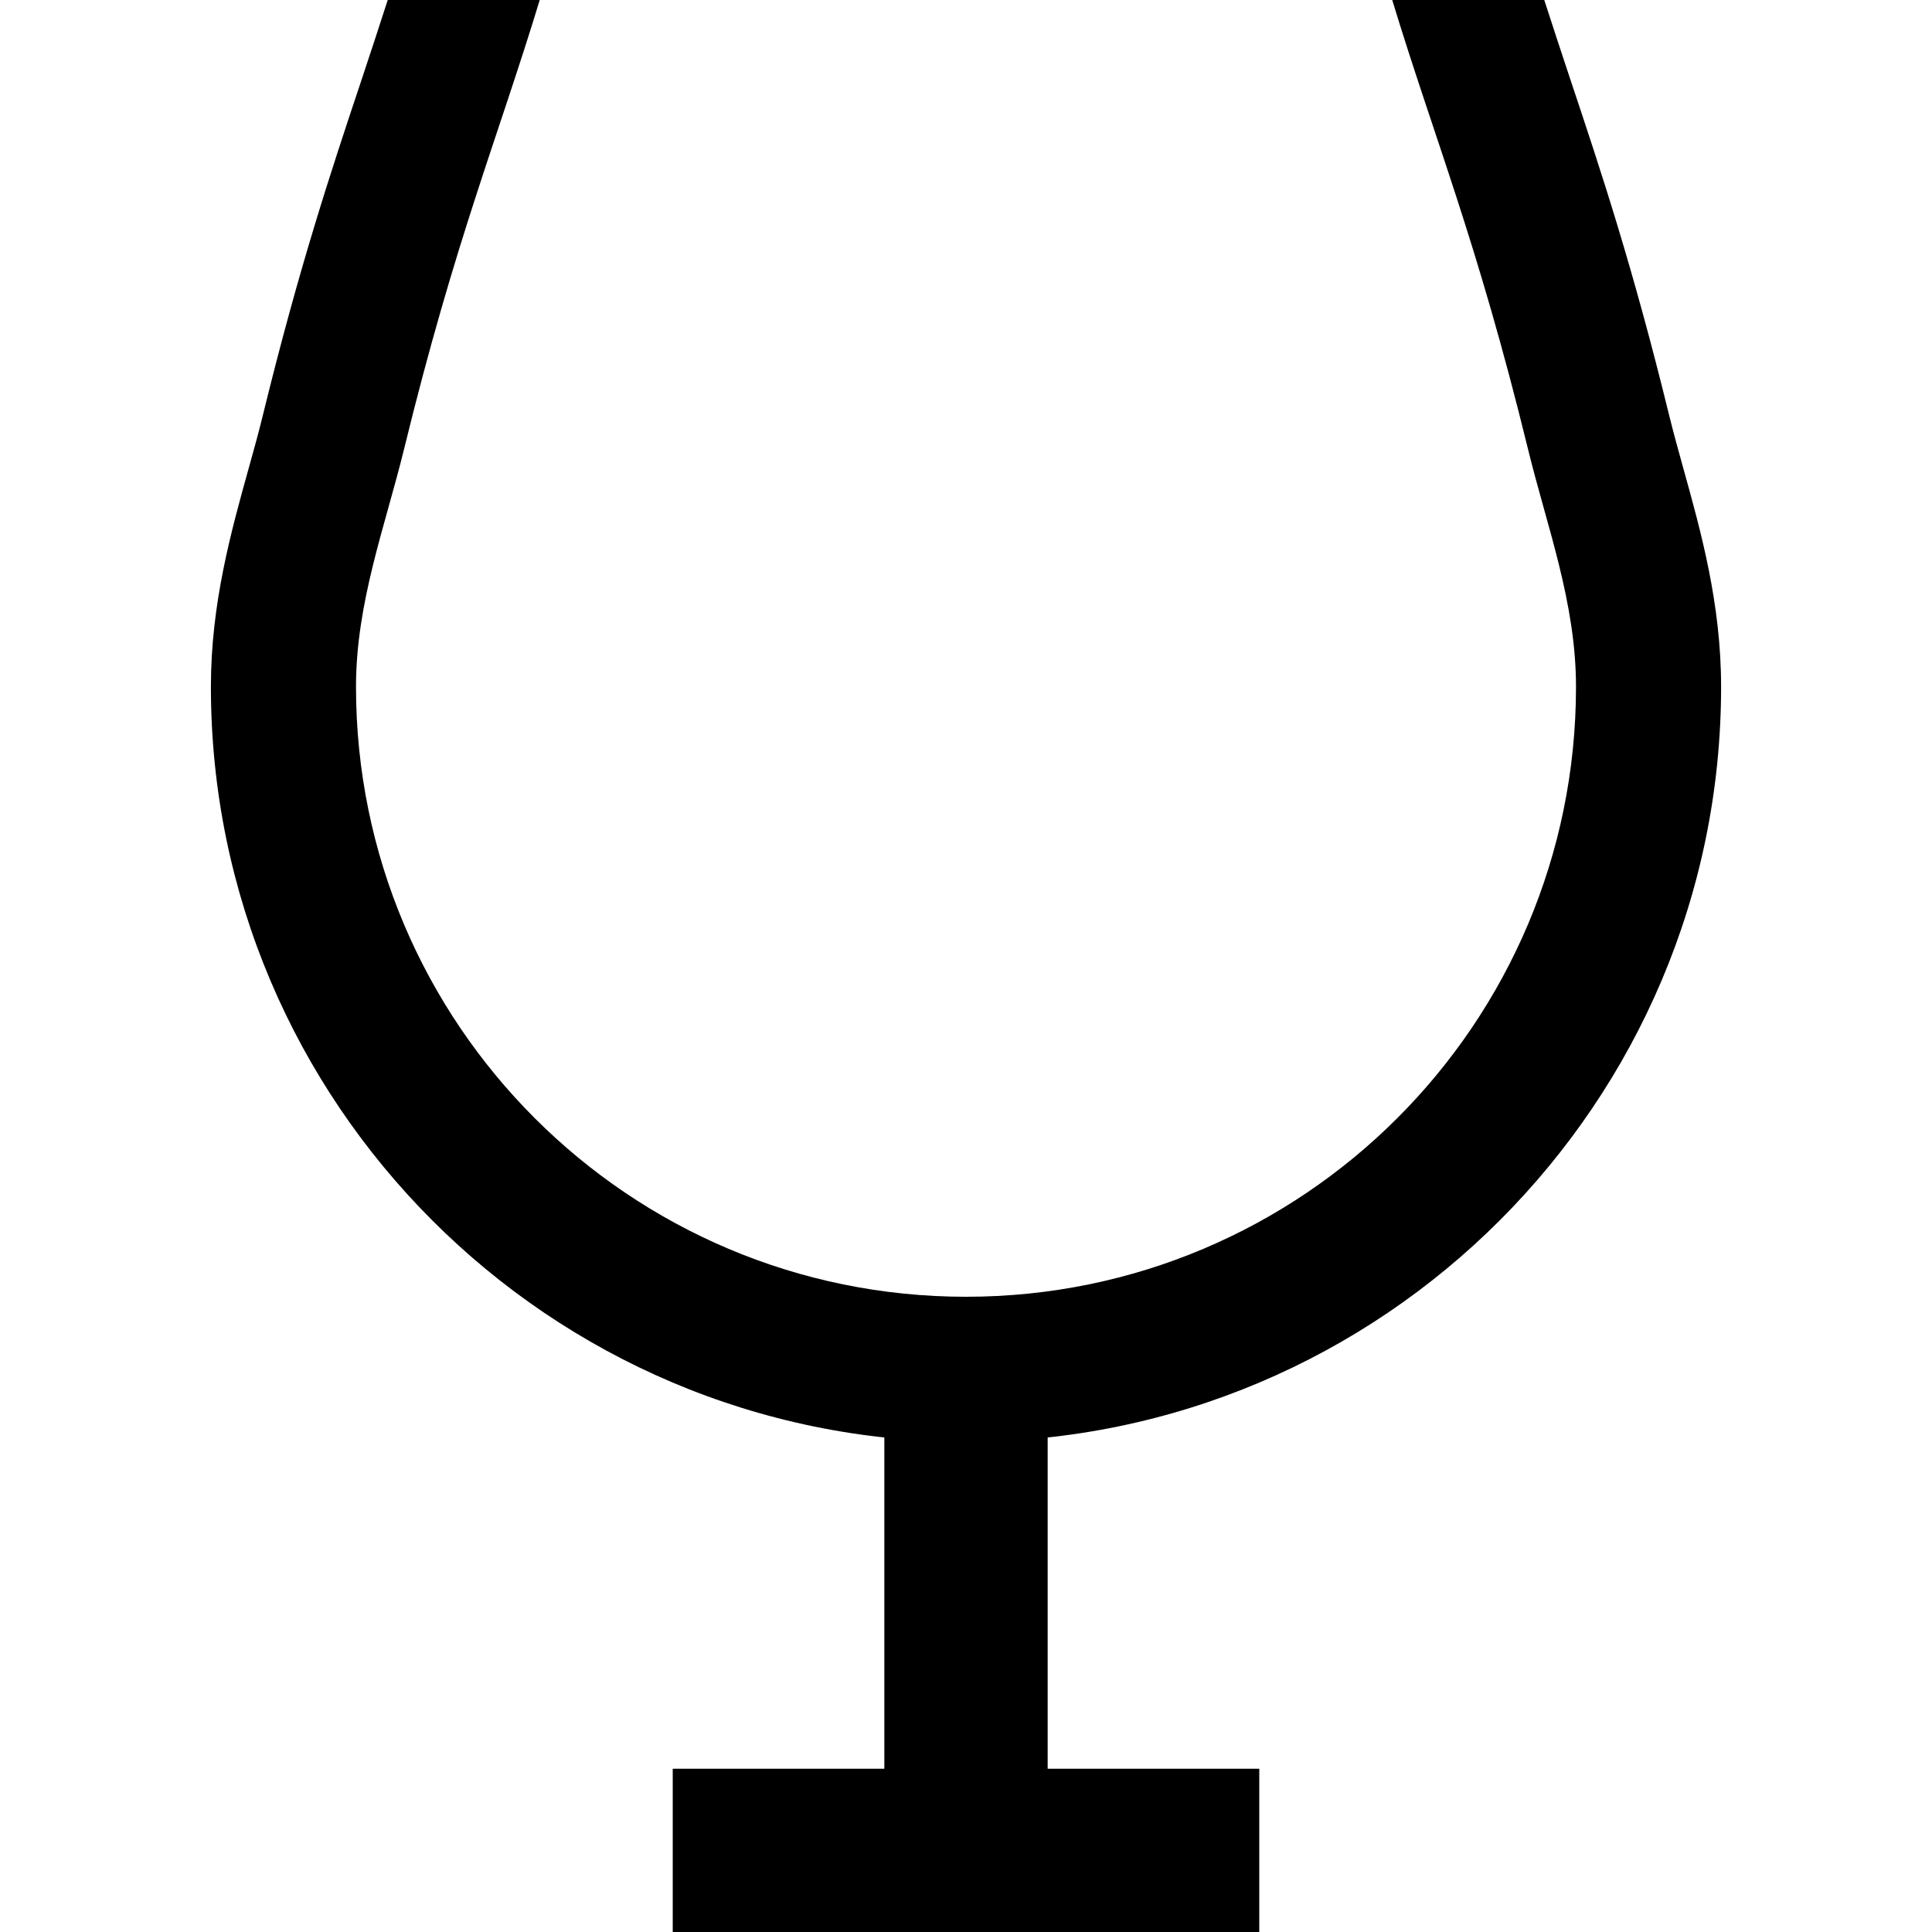
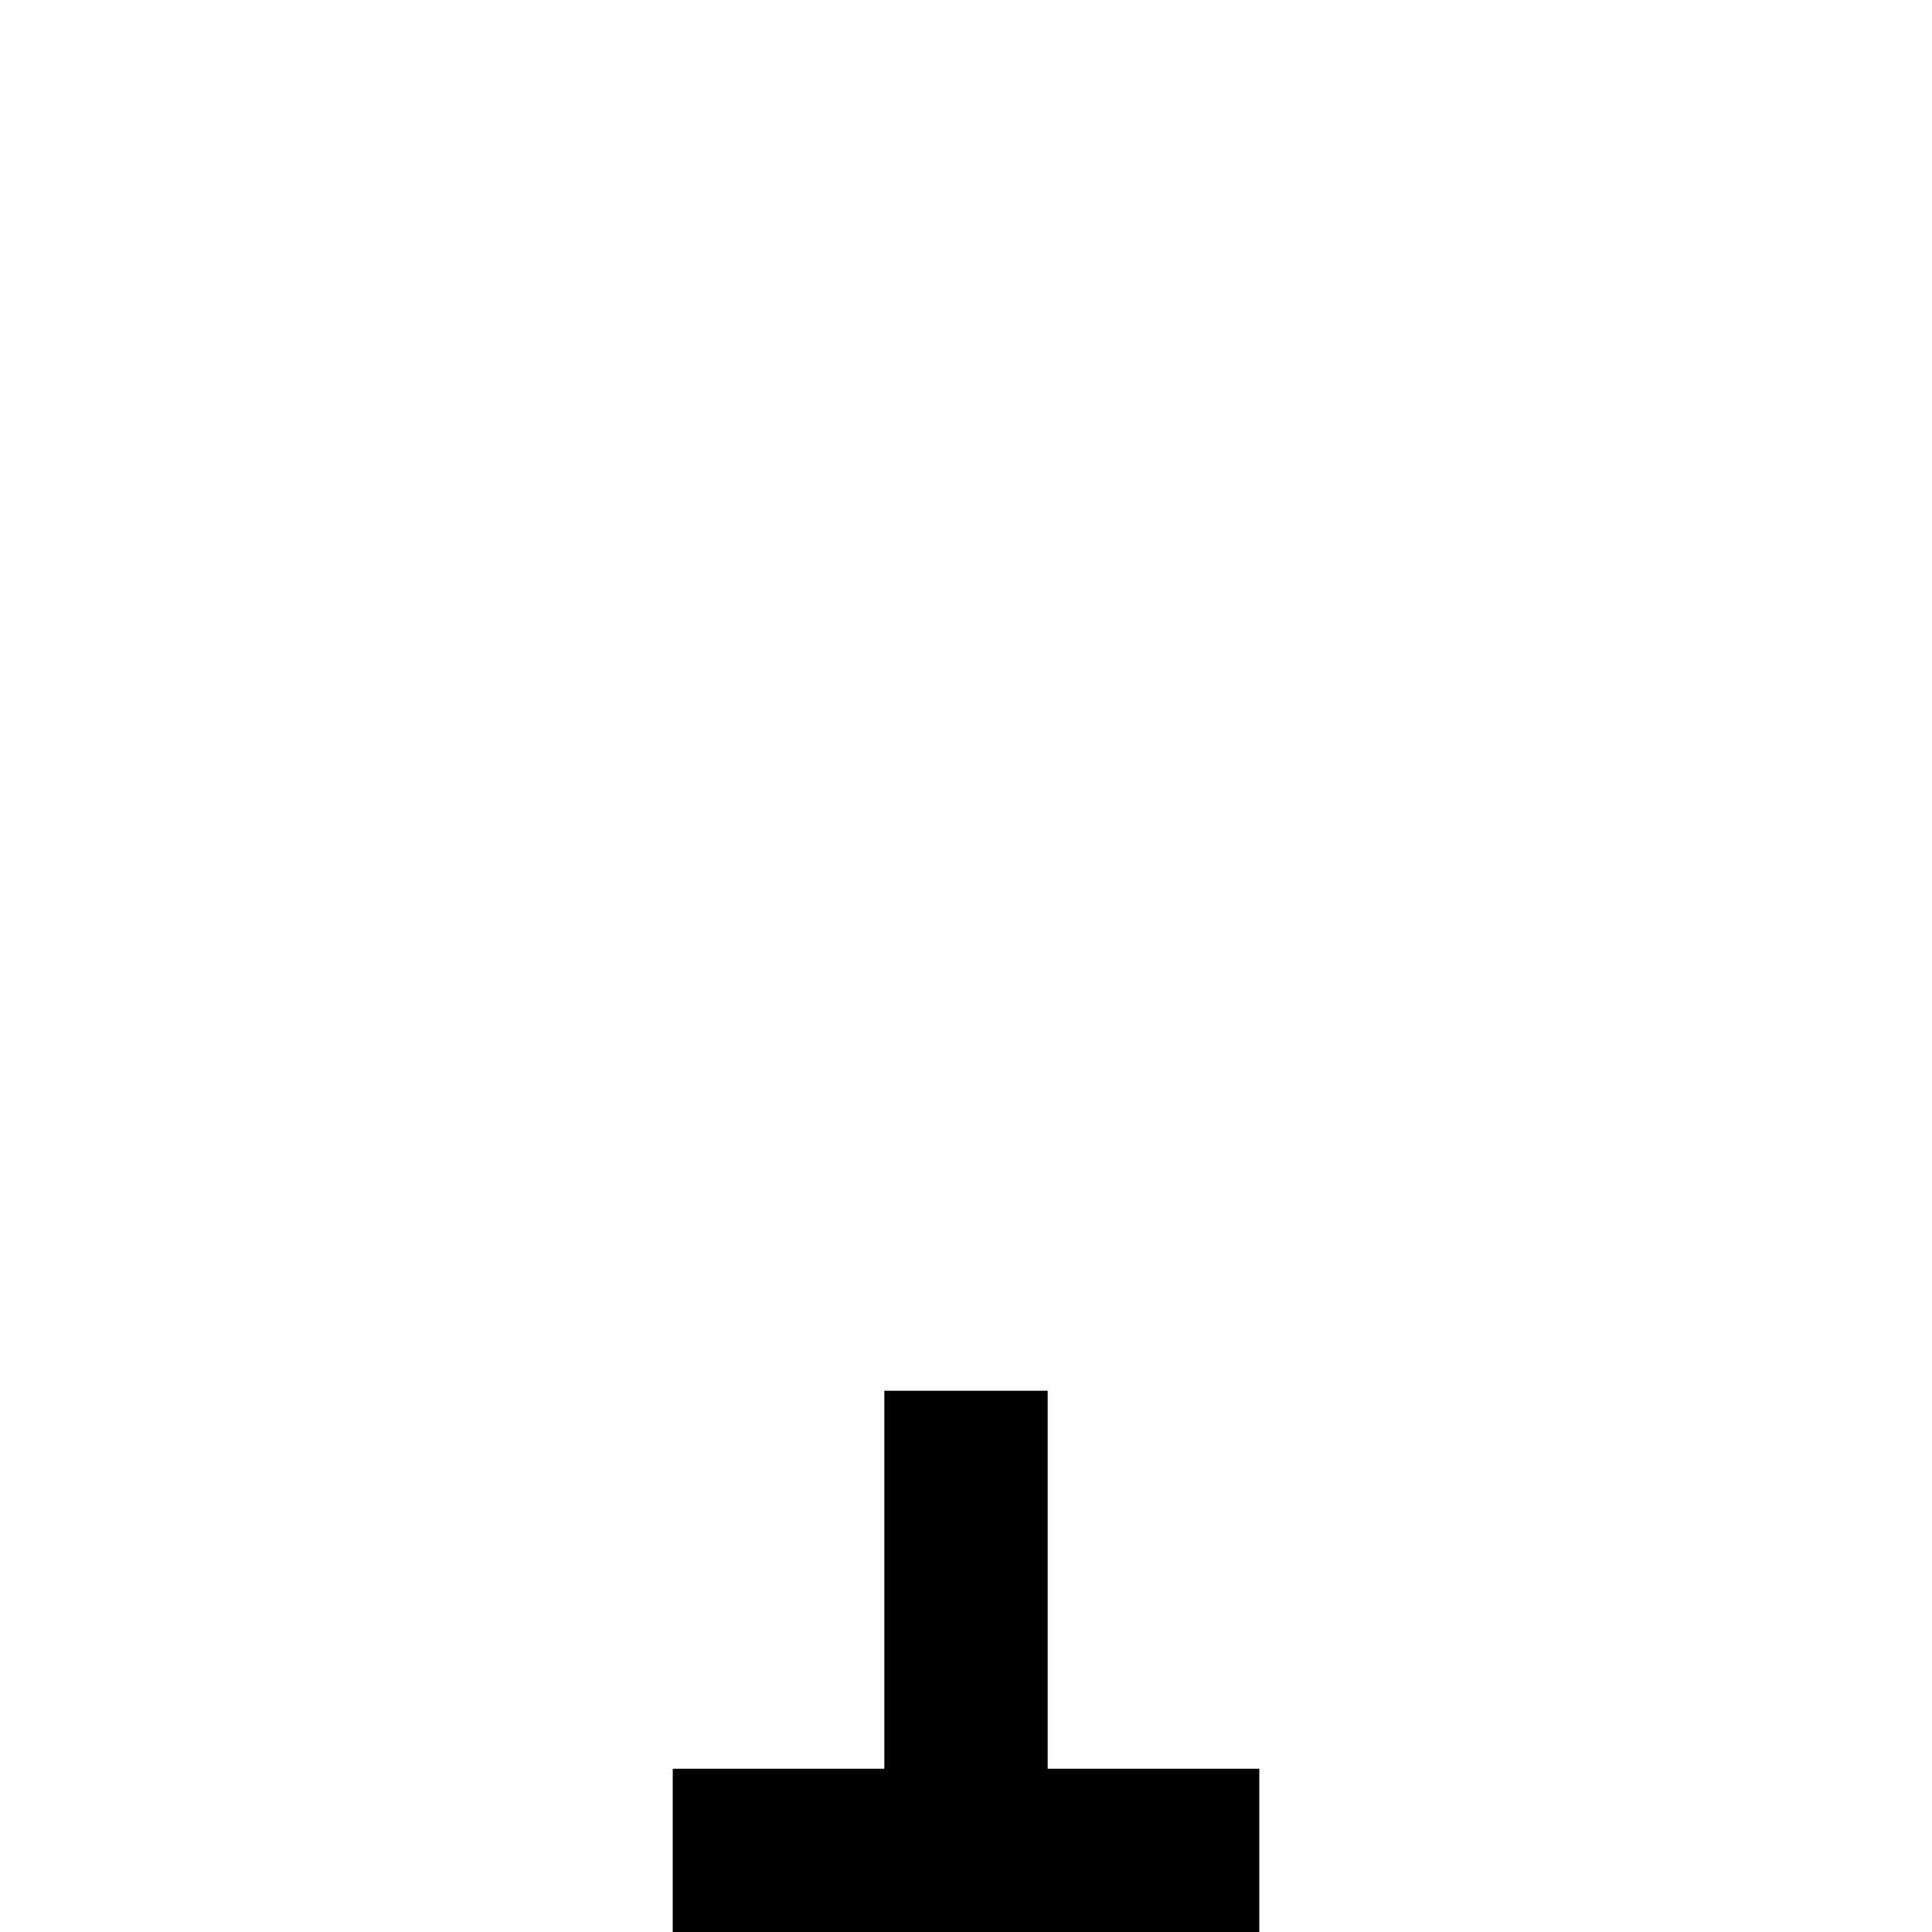
<svg xmlns="http://www.w3.org/2000/svg" version="1.1" id="_x32_" width="800px" height="800px" viewBox="0 0 512 512" xml:space="preserve">
  <style type="text/css">

	.st0{fill:#000000;}

</style>
  <g>
-     <path class="st0" d="M446.094,124.094c-1.313-4.734-2.625-9.438-3.781-14.156c-9.656-39.406-18-64.469-26.094-88.703   C413.844,14.063,411.531,7.125,409.25,0h-40.297c11.172,36.719,22.391,63.453,36,119.078c4.984,20.406,12.703,40.609,12.703,62.922   c0,89.281-72.375,161.656-161.656,161.656S94.344,271.281,94.344,182c0-22.313,7.719-42.516,12.719-62.922   C120.672,63.453,131.875,36.719,143.031,0H102.75c-2.281,7.125-4.594,14.078-6.969,21.25c-8.094,24.25-16.438,49.297-26.094,88.688   c-1.141,4.719-2.469,9.422-3.781,14.156C61.219,140.938,55.891,160.016,55.891,182c0,110.344,89.766,200.109,200.109,200.109   S456.109,292.344,456.109,182C456.109,160.016,450.781,140.938,446.094,124.094z" />
    <polyline class="st0" points="277.641,503.172 277.641,368.563 234.359,368.563 234.359,503.172  " />
    <polyline class="st0" points="178.281,512 333.719,512 333.719,468.734 178.281,468.734  " />
  </g>
</svg>